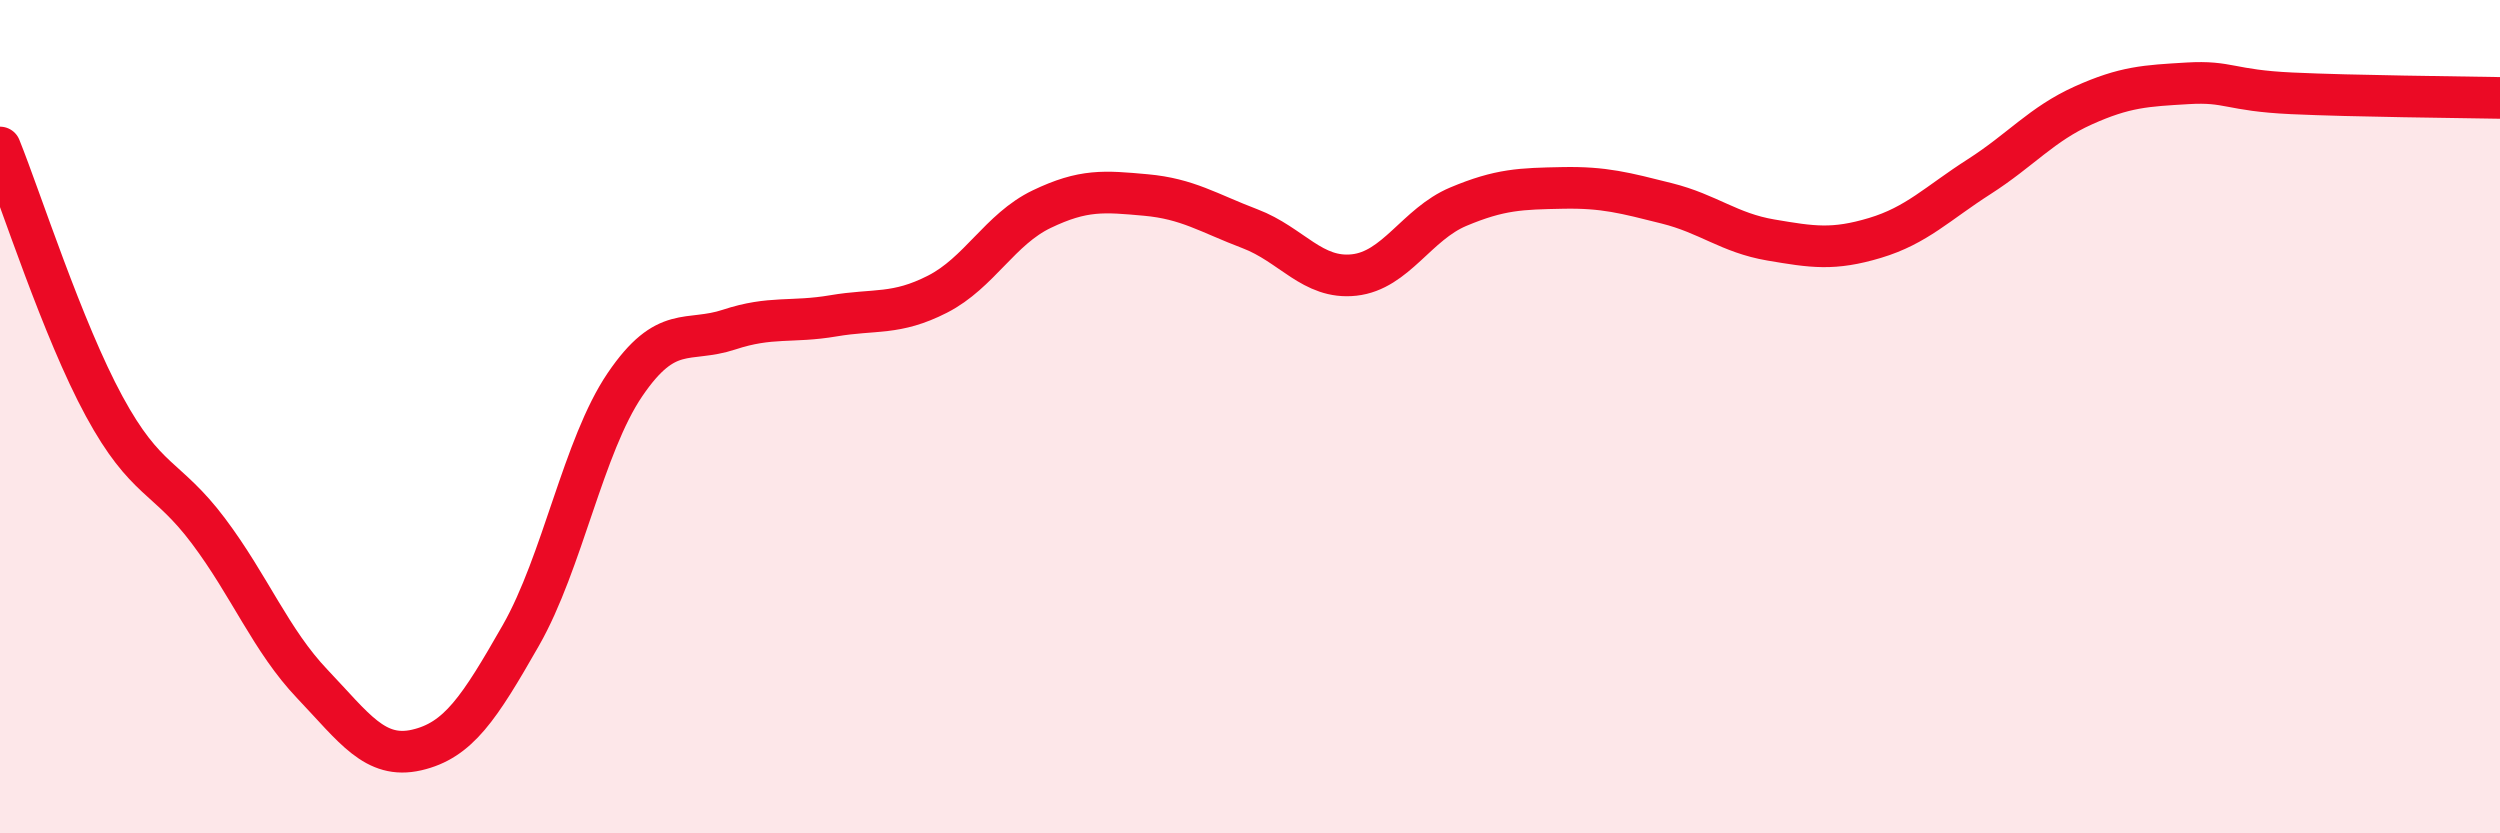
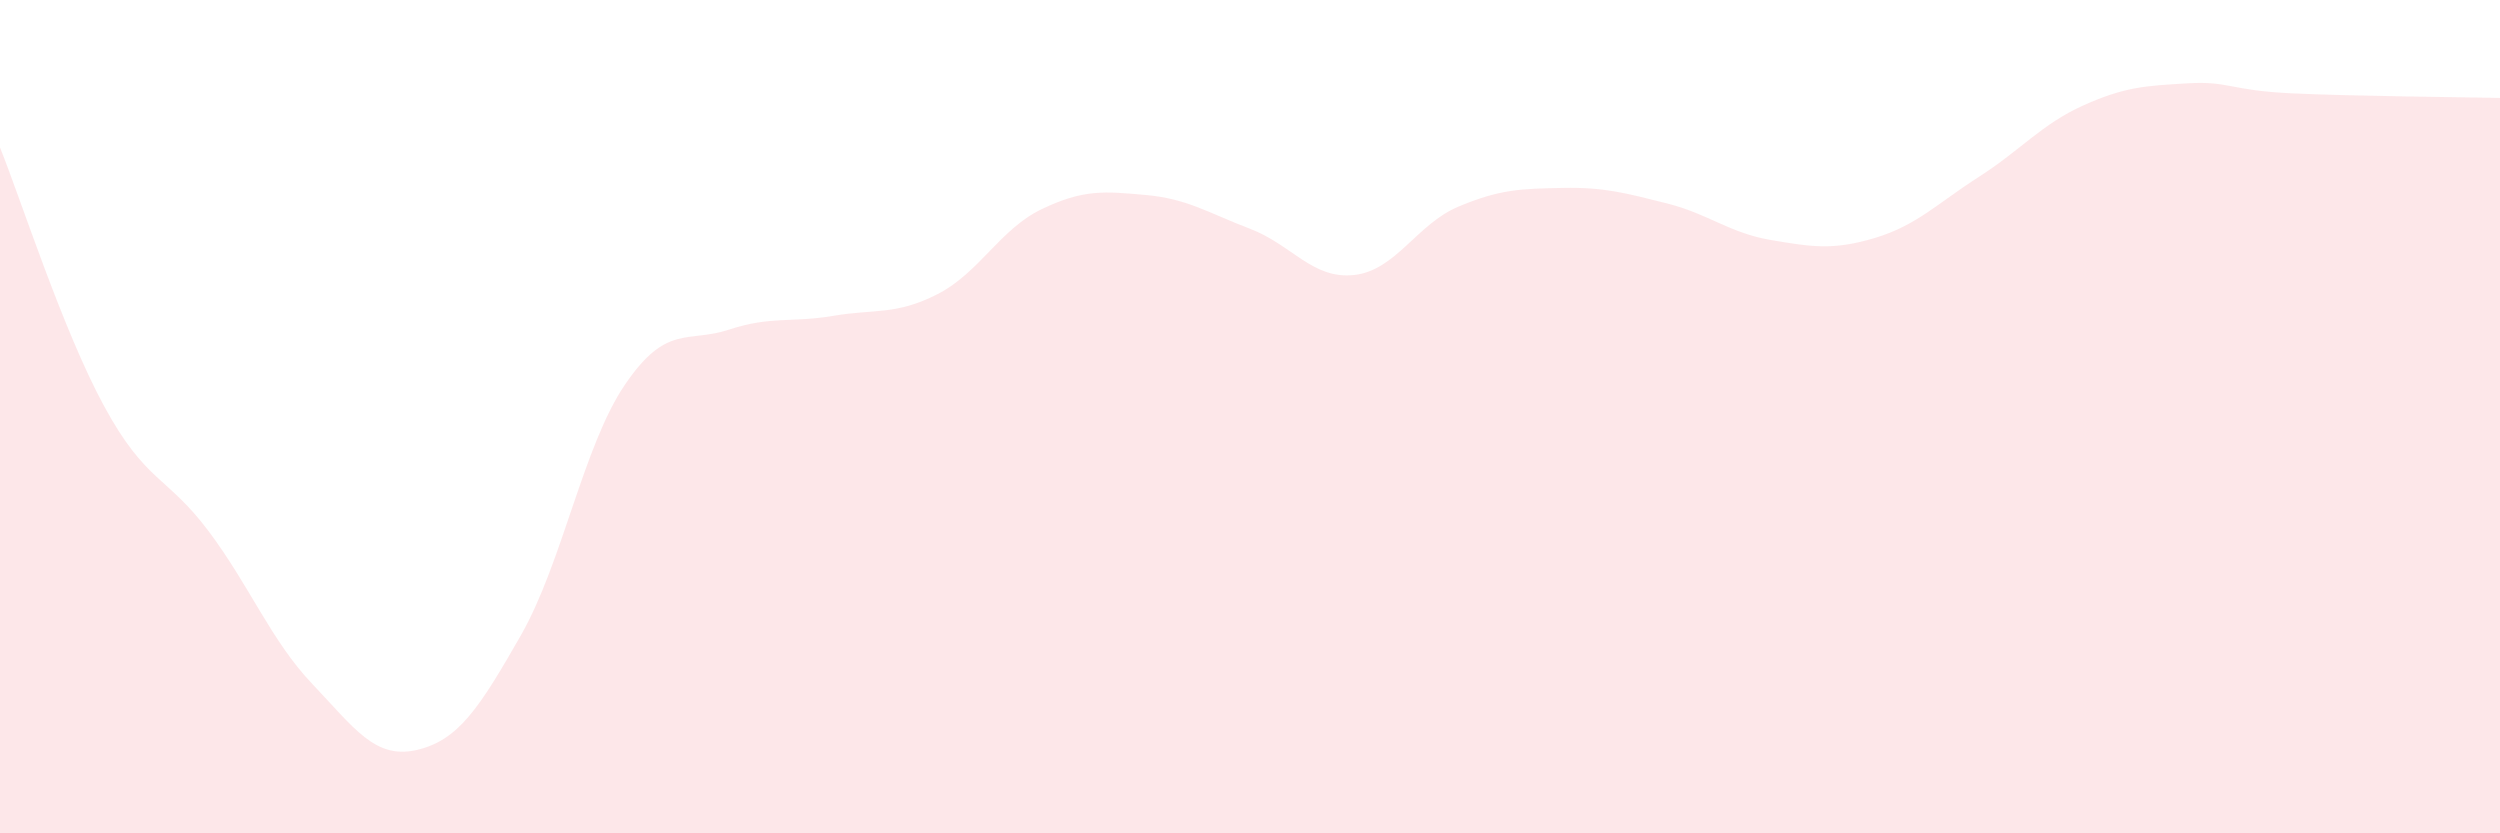
<svg xmlns="http://www.w3.org/2000/svg" width="60" height="20" viewBox="0 0 60 20">
  <path d="M 0,3.54 C 0.5,4.78 1.5,7.91 2.5,9.75 C 3.5,11.59 4,11.41 5,12.74 C 6,14.07 6.5,15.37 7.5,16.42 C 8.5,17.47 9,18.23 10,18 C 11,17.77 11.5,17 12.5,15.25 C 13.5,13.5 14,10.7 15,9.23 C 16,7.76 16.5,8.24 17.5,7.91 C 18.5,7.58 19,7.75 20,7.58 C 21,7.41 21.5,7.57 22.5,7.06 C 23.5,6.55 24,5.5 25,5.02 C 26,4.54 26.5,4.59 27.5,4.68 C 28.5,4.77 29,5.11 30,5.49 C 31,5.87 31.5,6.71 32.5,6.6 C 33.5,6.49 34,5.38 35,4.96 C 36,4.54 36.5,4.53 37.5,4.51 C 38.5,4.49 39,4.63 40,4.88 C 41,5.13 41.5,5.59 42.5,5.76 C 43.5,5.93 44,6.01 45,5.71 C 46,5.41 46.5,4.88 47.5,4.24 C 48.5,3.6 49,2.98 50,2.53 C 51,2.08 51.5,2.06 52.5,2 C 53.5,1.94 53.5,2.17 55,2.24 C 56.5,2.31 59,2.33 60,2.35L60 20L0 20Z" fill="#EB0A25" opacity="0.1" stroke-linecap="round" stroke-linejoin="round" />
-   <path d="M 0,3.54 C 0.5,4.78 1.5,7.91 2.5,9.75 C 3.5,11.59 4,11.41 5,12.74 C 6,14.07 6.5,15.37 7.5,16.42 C 8.5,17.47 9,18.23 10,18 C 11,17.77 11.5,17 12.5,15.25 C 13.5,13.5 14,10.7 15,9.23 C 16,7.76 16.5,8.24 17.5,7.91 C 18.5,7.58 19,7.75 20,7.58 C 21,7.41 21.5,7.57 22.5,7.06 C 23.5,6.55 24,5.5 25,5.02 C 26,4.54 26.5,4.59 27.5,4.68 C 28.5,4.77 29,5.11 30,5.49 C 31,5.87 31.5,6.71 32.5,6.6 C 33.5,6.49 34,5.38 35,4.96 C 36,4.54 36.5,4.53 37.5,4.51 C 38.5,4.49 39,4.63 40,4.88 C 41,5.13 41.5,5.59 42.5,5.76 C 43.5,5.93 44,6.01 45,5.71 C 46,5.41 46.5,4.88 47.5,4.24 C 48.5,3.6 49,2.98 50,2.53 C 51,2.08 51.5,2.06 52.5,2 C 53.5,1.94 53.5,2.17 55,2.24 C 56.5,2.31 59,2.33 60,2.35" stroke="#EB0A25" stroke-width="1" fill="none" stroke-linecap="round" stroke-linejoin="round" />
</svg>